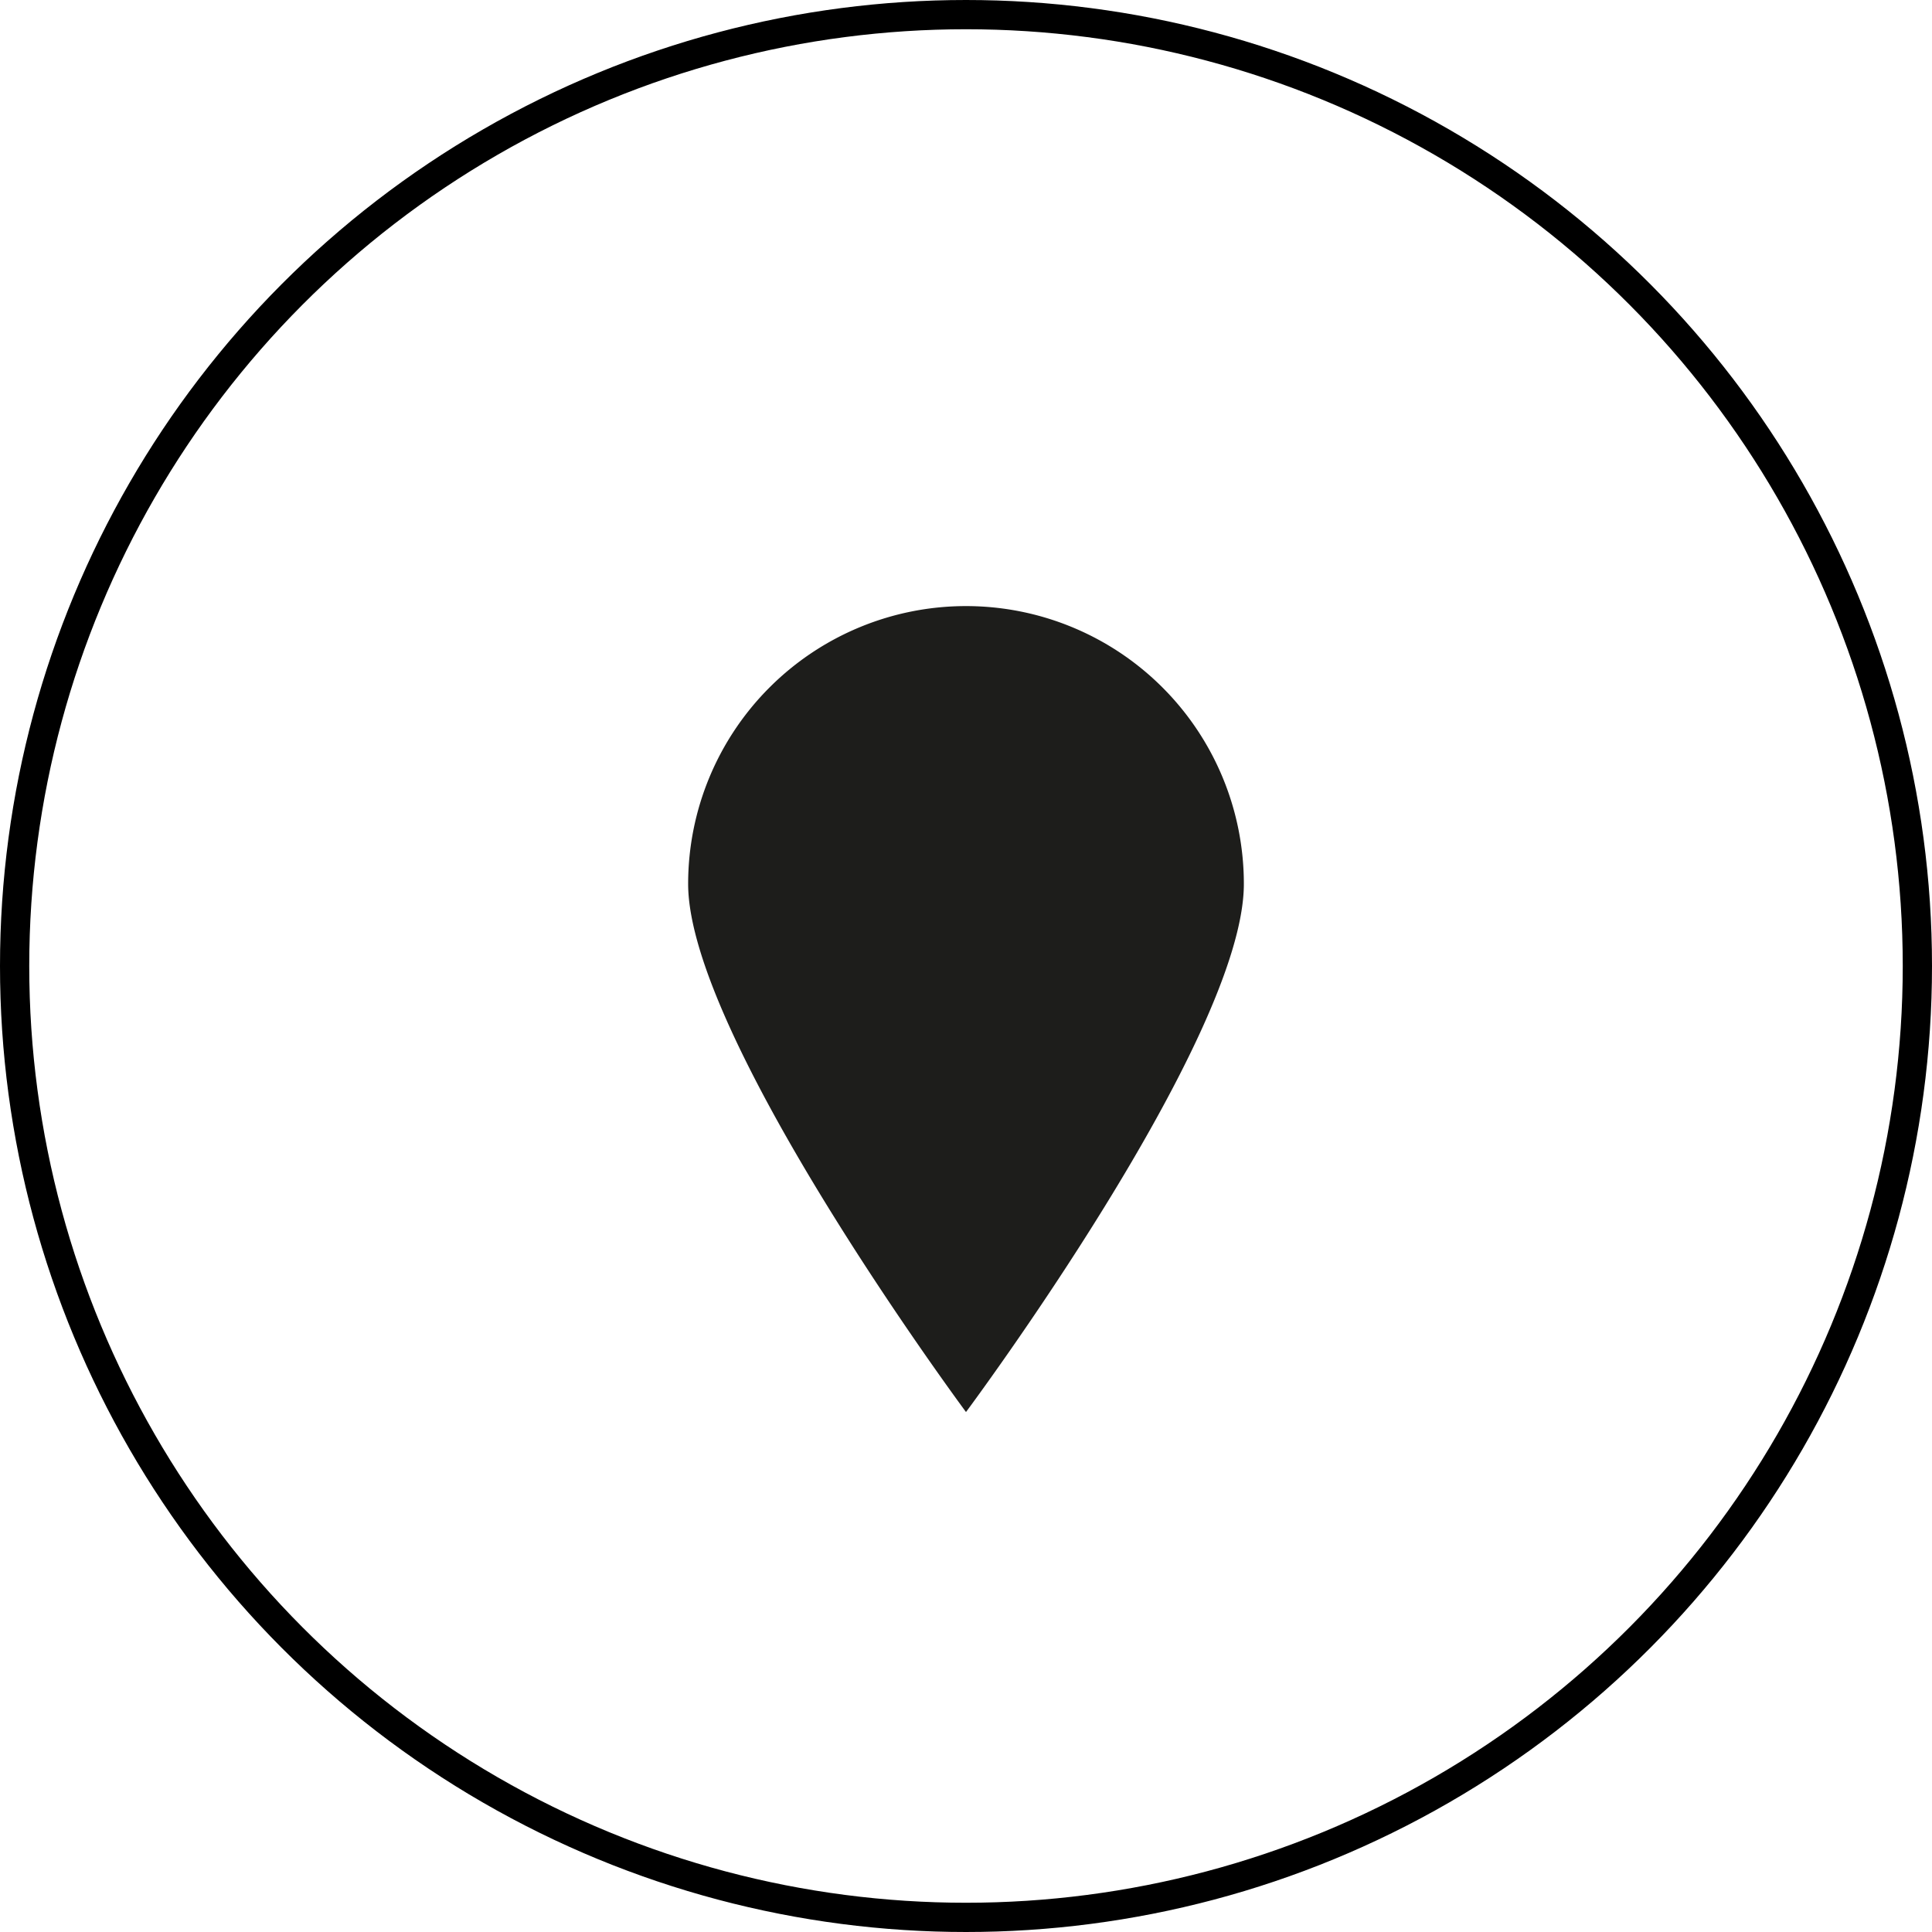
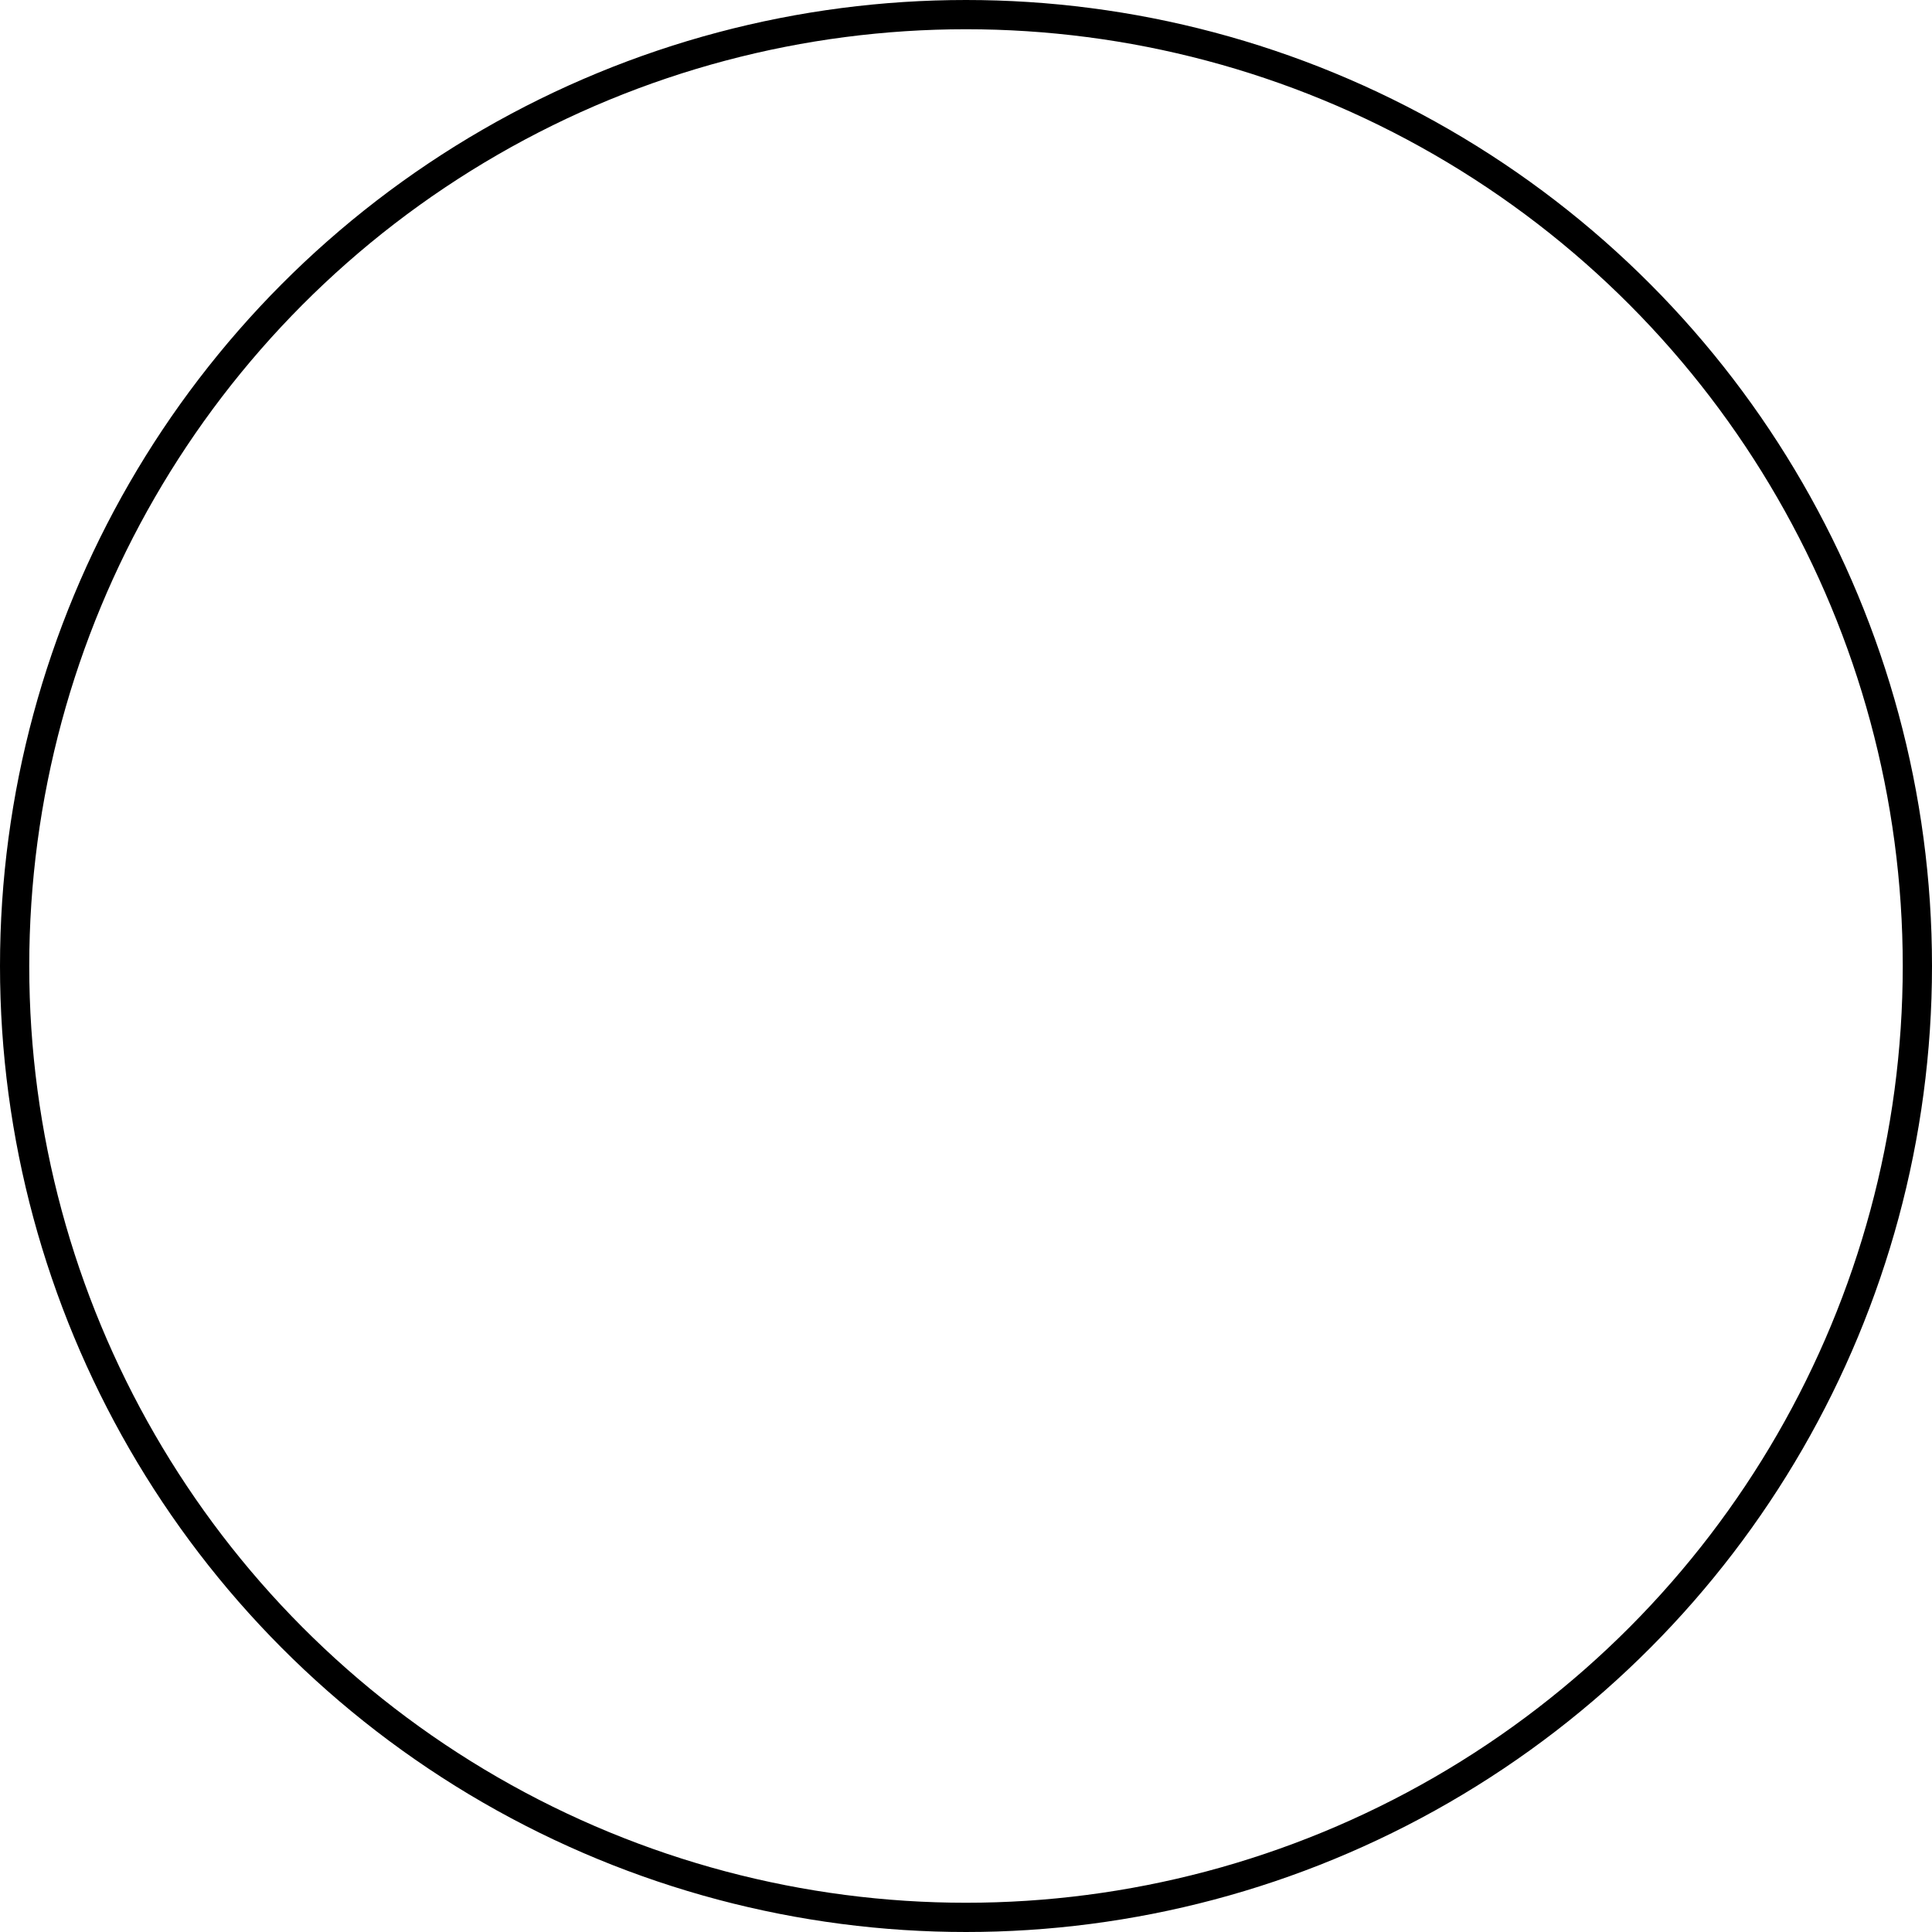
<svg xmlns="http://www.w3.org/2000/svg" id="Ebene_1" data-name="Ebene 1" viewBox="0 0 47.56 47.56">
  <defs>
    <style>.cls-1{fill:none;stroke:#000;stroke-width:0.72px;}.cls-2{fill:#1d1d1b;}</style>
  </defs>
  <circle class="cls-1" cx="23.78" cy="23.78" r="23.42" />
-   <path class="cls-2" d="M23.78,34.76s6.84-9.18,6.84-13a6.84,6.84,0,0,0-13.68,0c0,3.78,6.84,13,6.84,13" />
</svg>